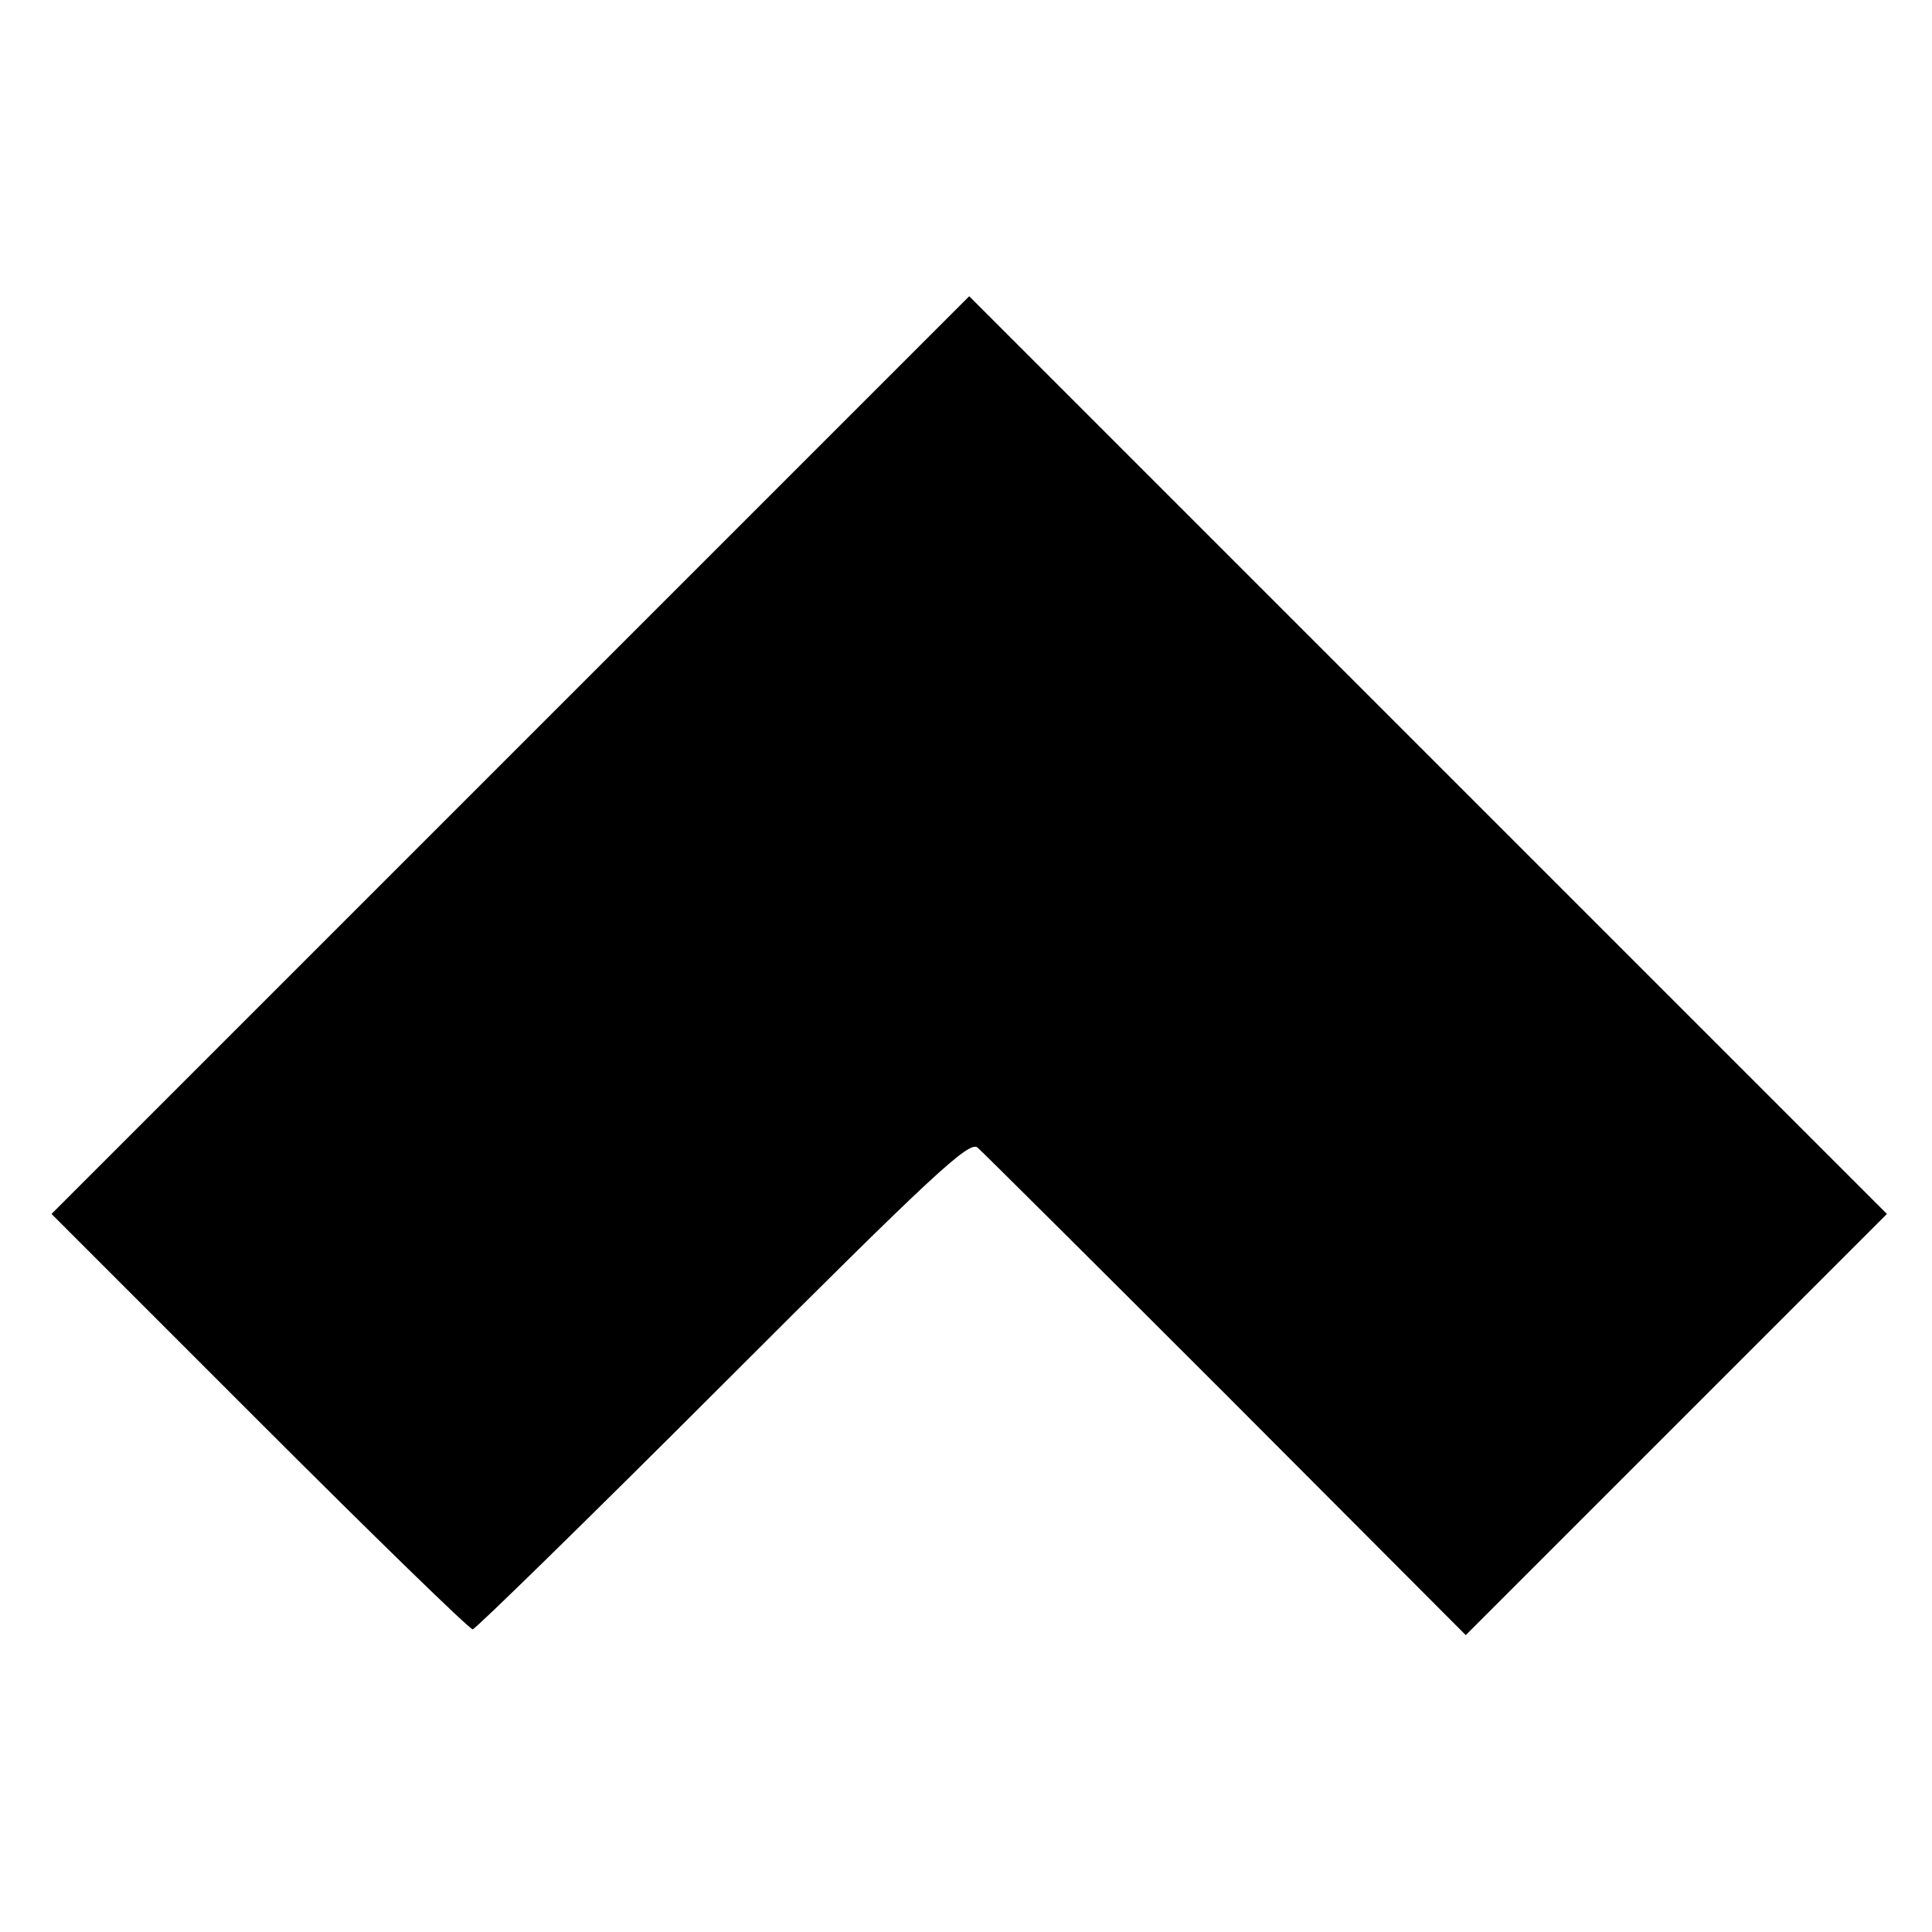
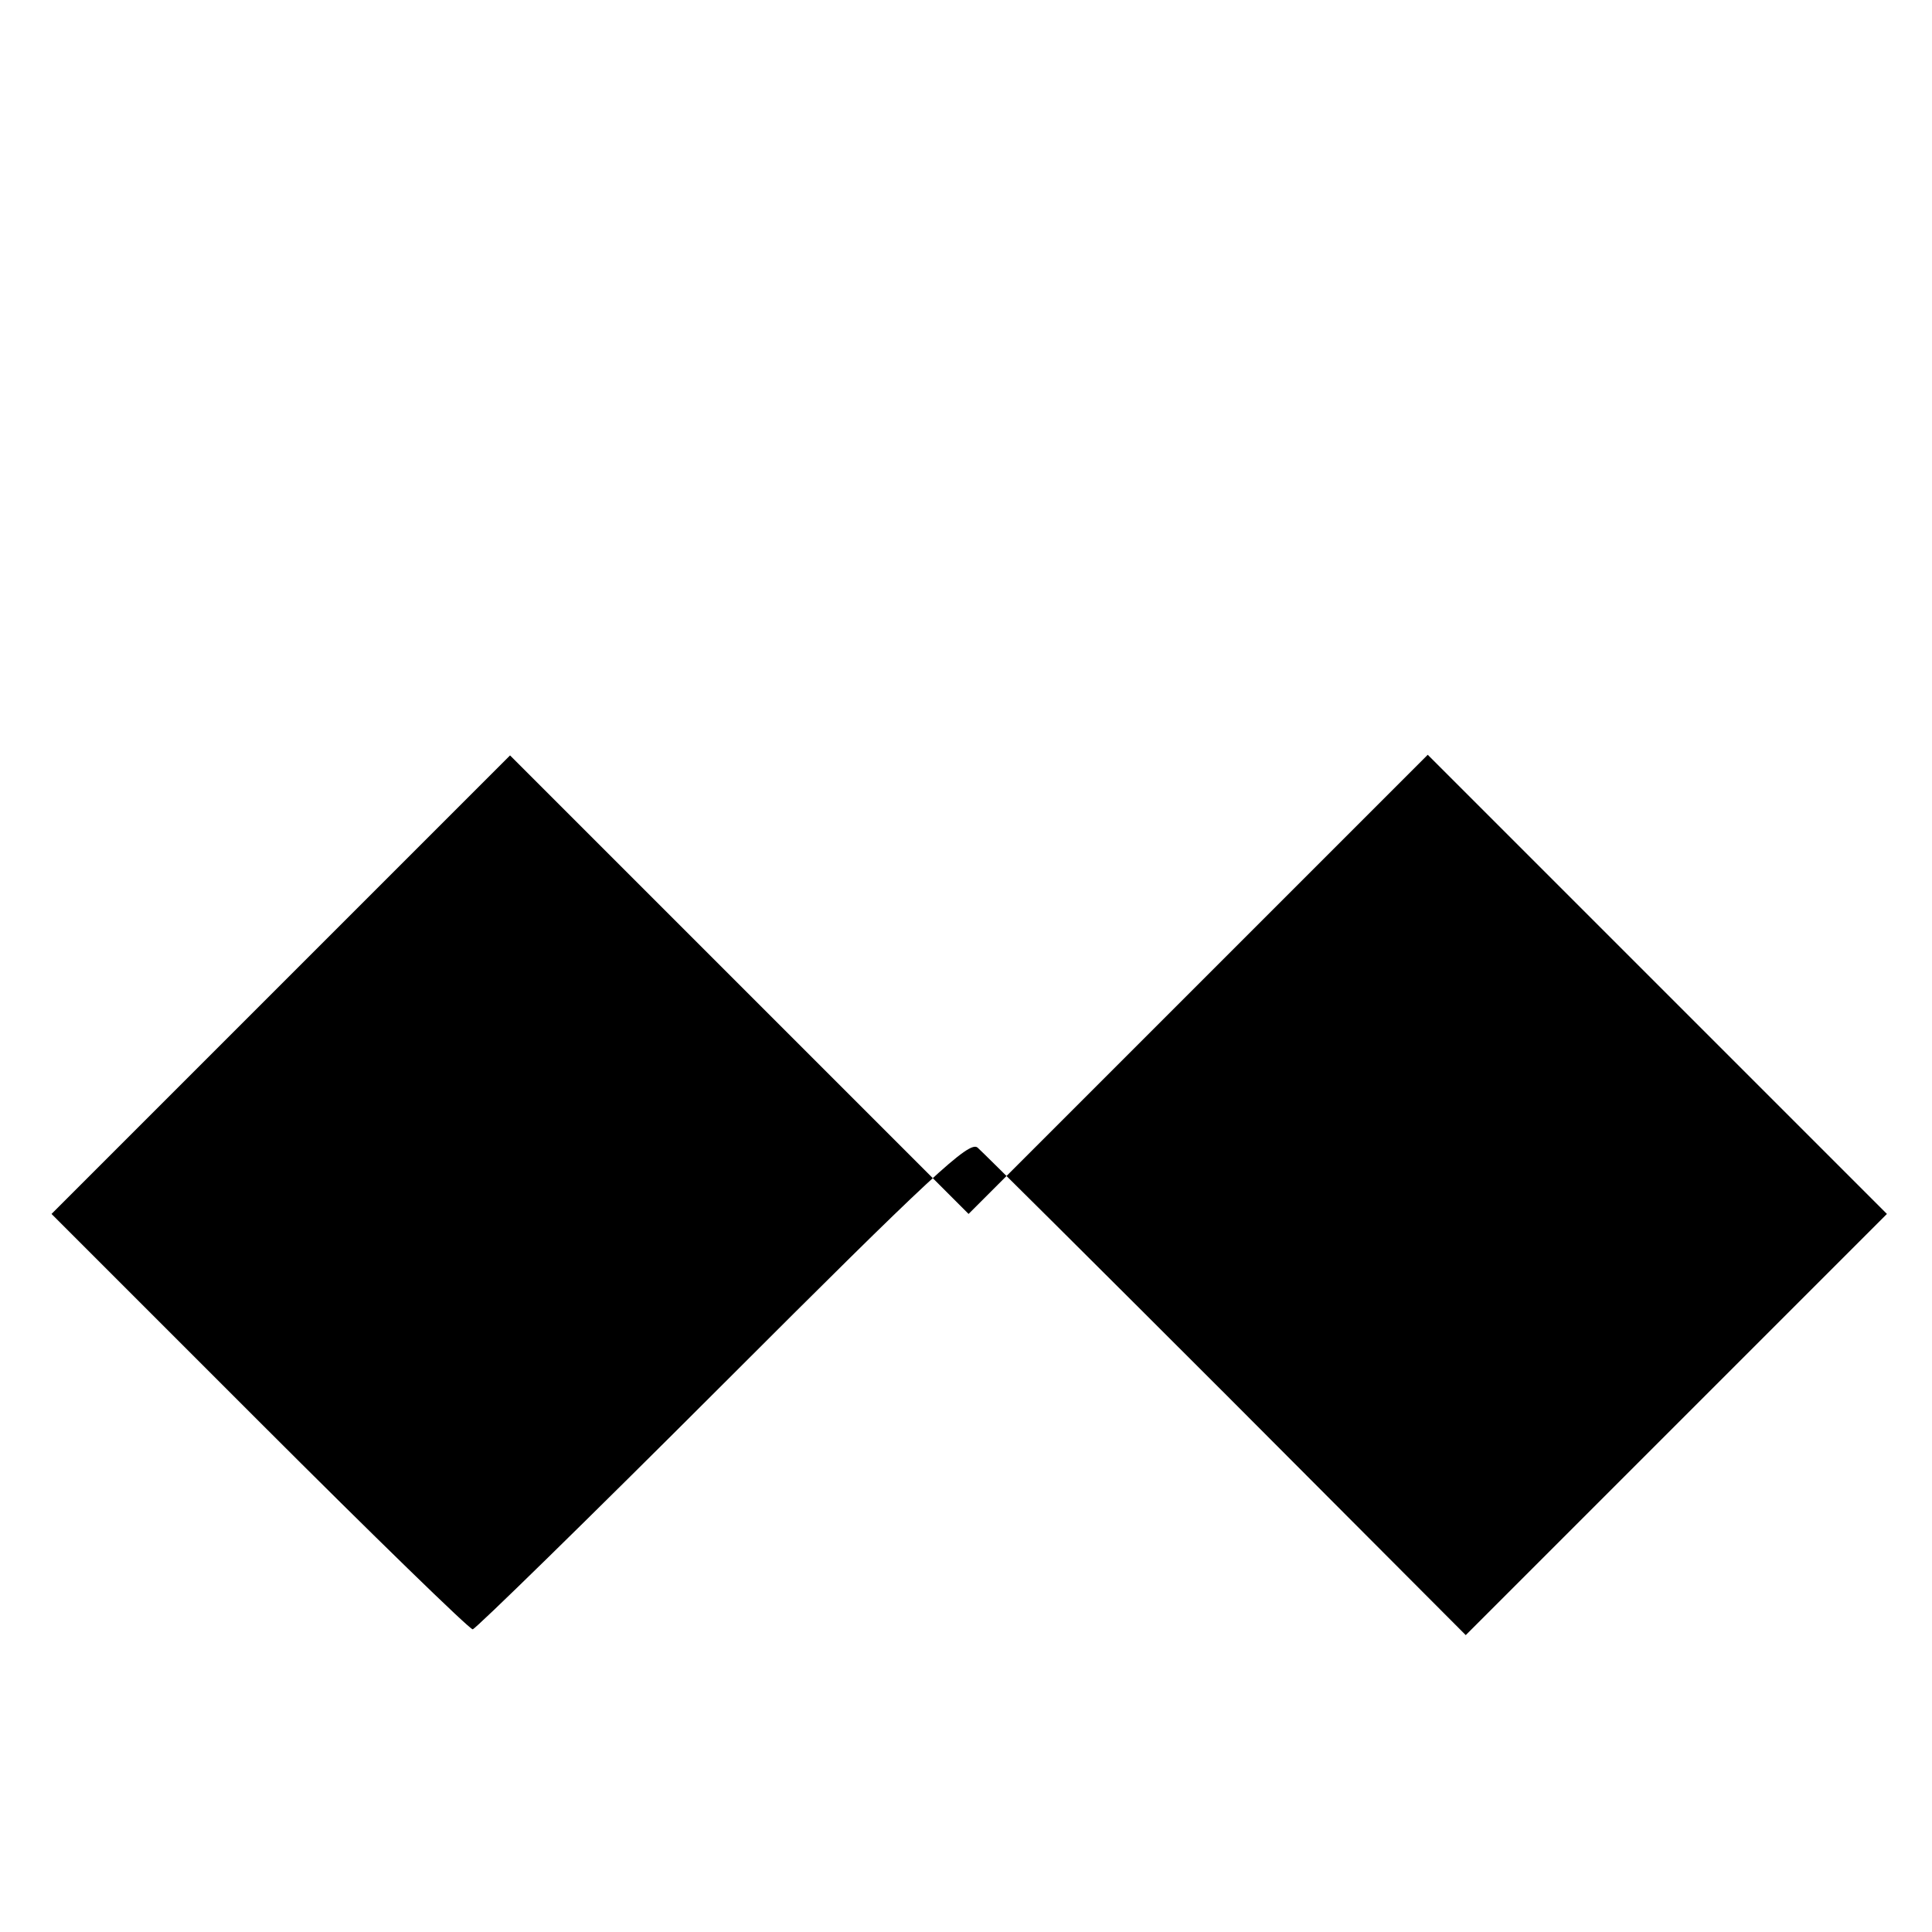
<svg xmlns="http://www.w3.org/2000/svg" version="1" width="400" height="400" viewBox="0 0 300 300">
-   <path d="M79.2 117.3L8 188.5l32.3 32.3C58 238.5 72.9 253 73.4 253c.4 0 17.9-17.1 38.8-38 32.7-32.7 38.3-37.9 39.6-36.8.8.7 18.2 18 38.7 38.5l37.1 37.2 32.7-32.7 32.7-32.7-71.3-71.3L150.5 46l-71.3 71.3z" />
+   <path d="M79.2 117.3L8 188.5l32.3 32.3C58 238.5 72.9 253 73.4 253c.4 0 17.9-17.1 38.8-38 32.7-32.7 38.3-37.9 39.6-36.8.8.7 18.2 18 38.7 38.5l37.1 37.2 32.7-32.7 32.7-32.7-71.3-71.3l-71.3 71.3z" />
</svg>